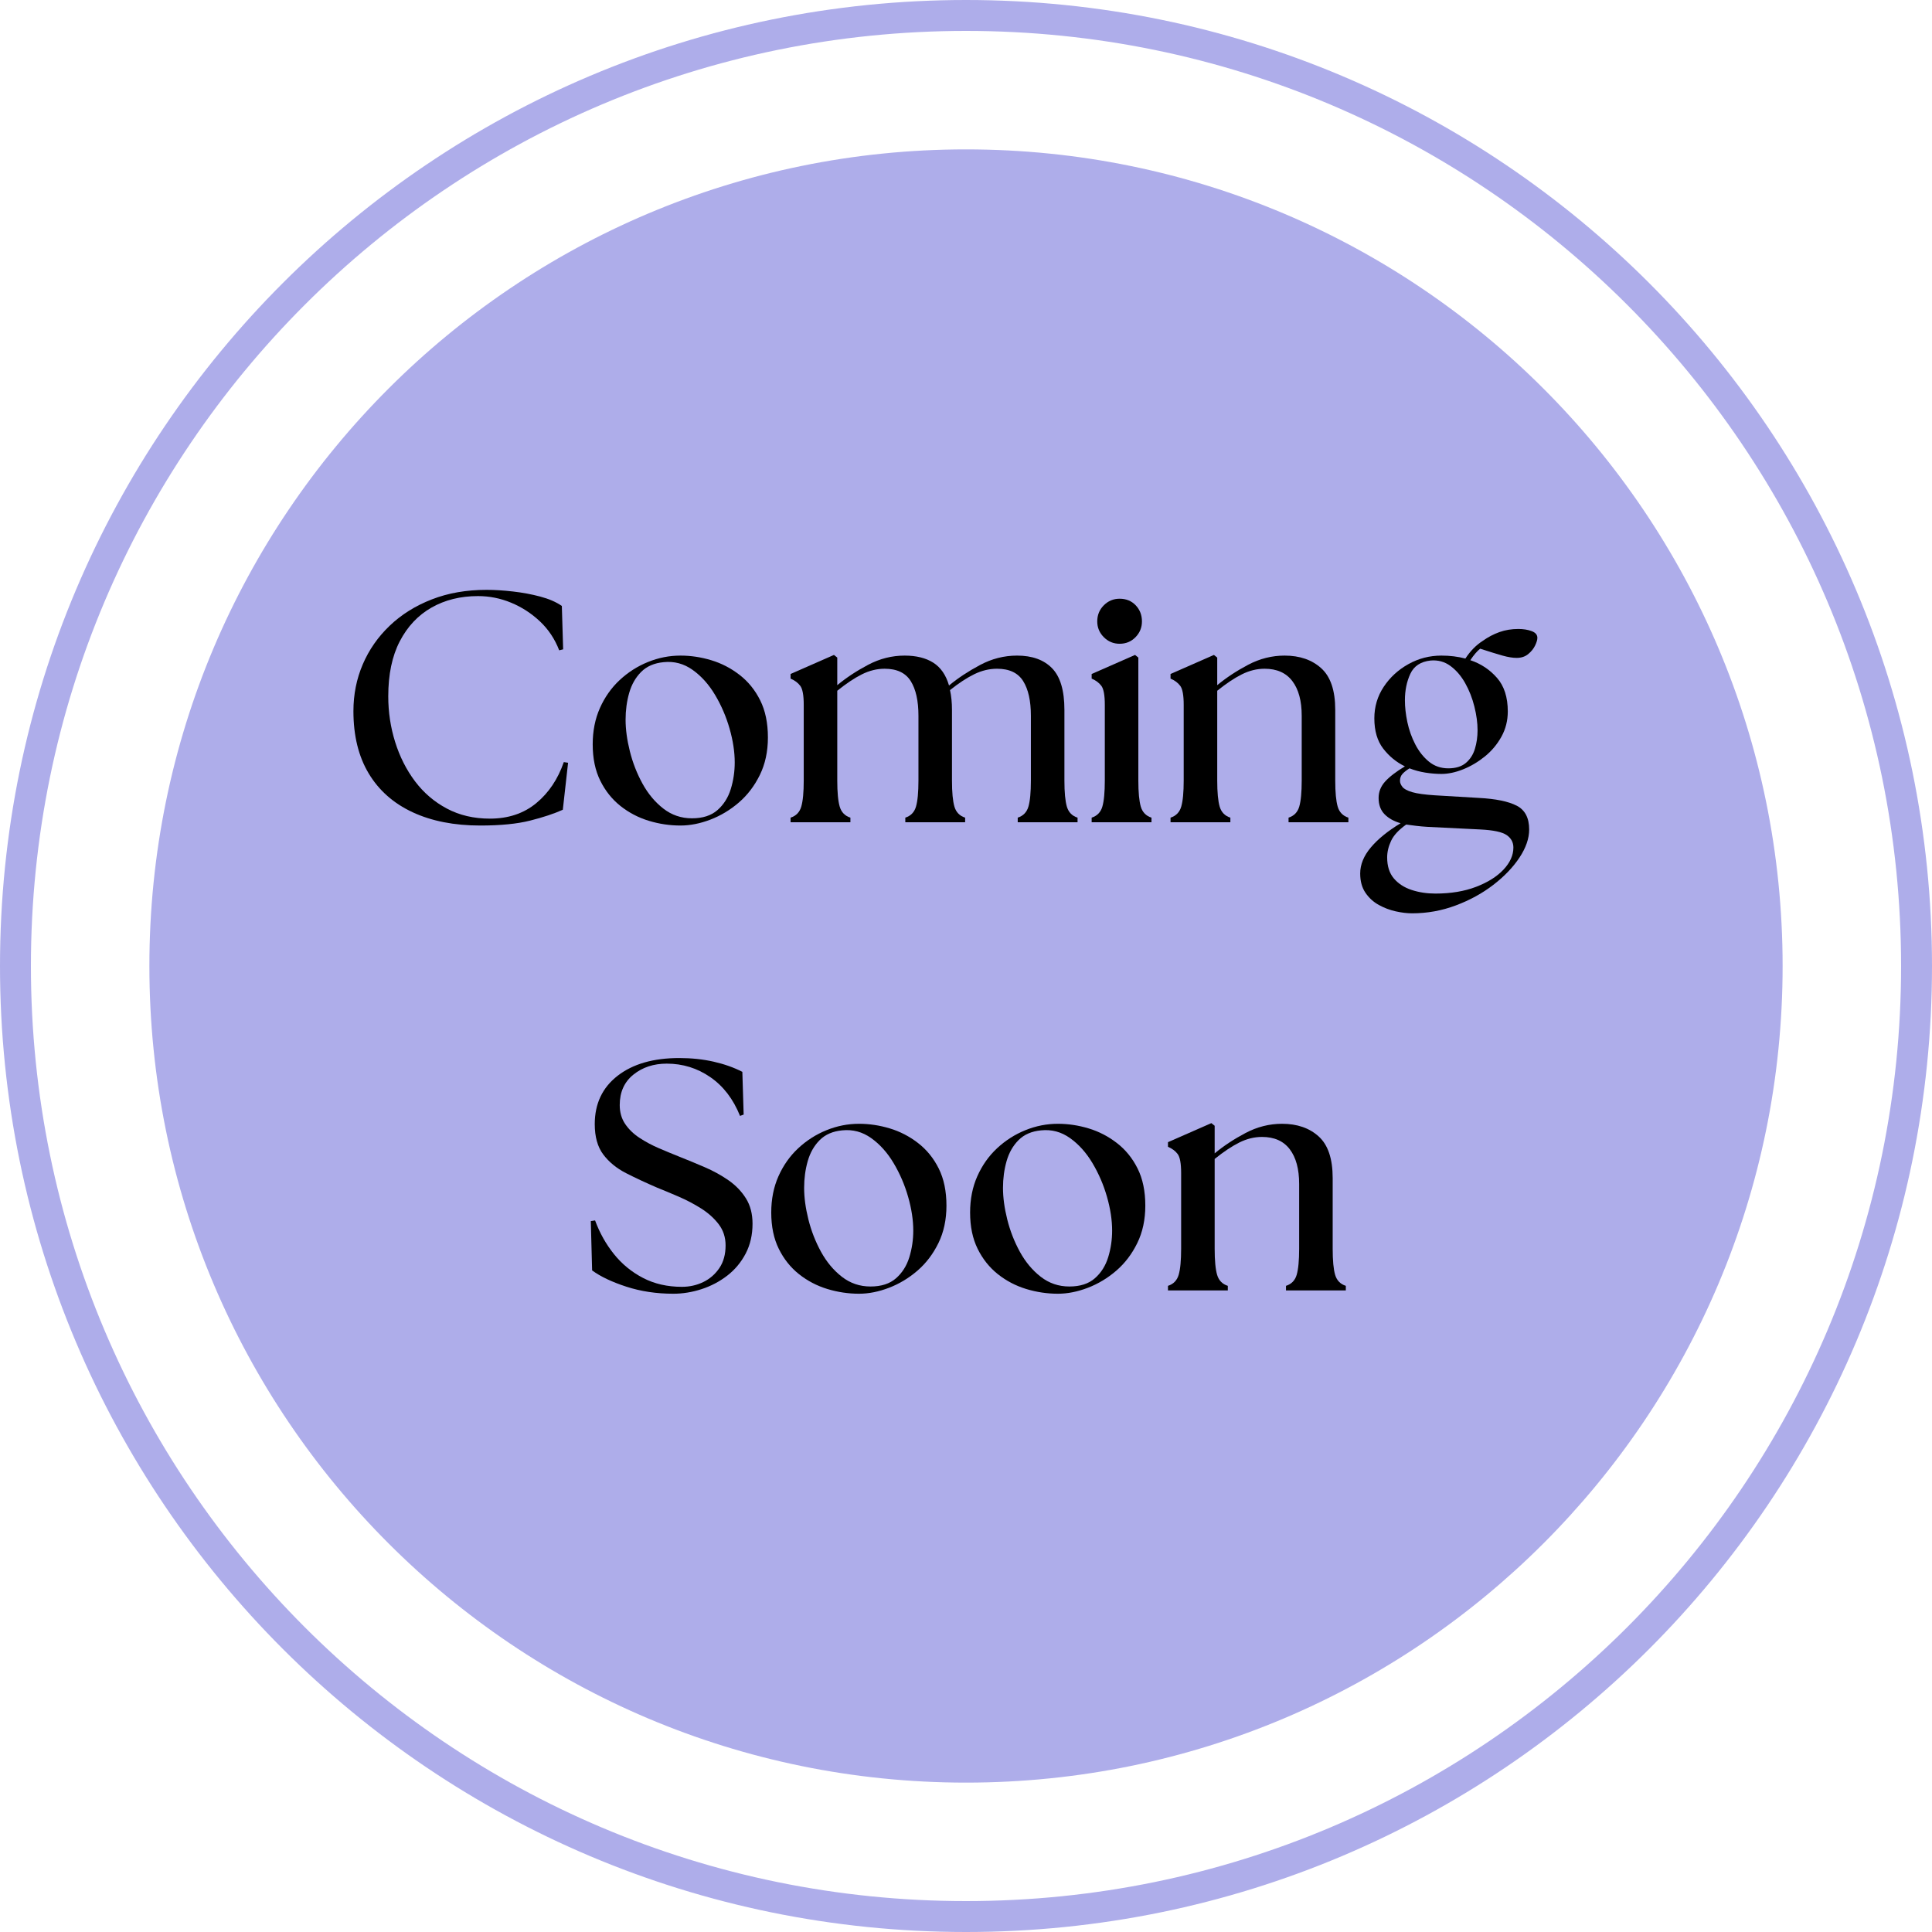
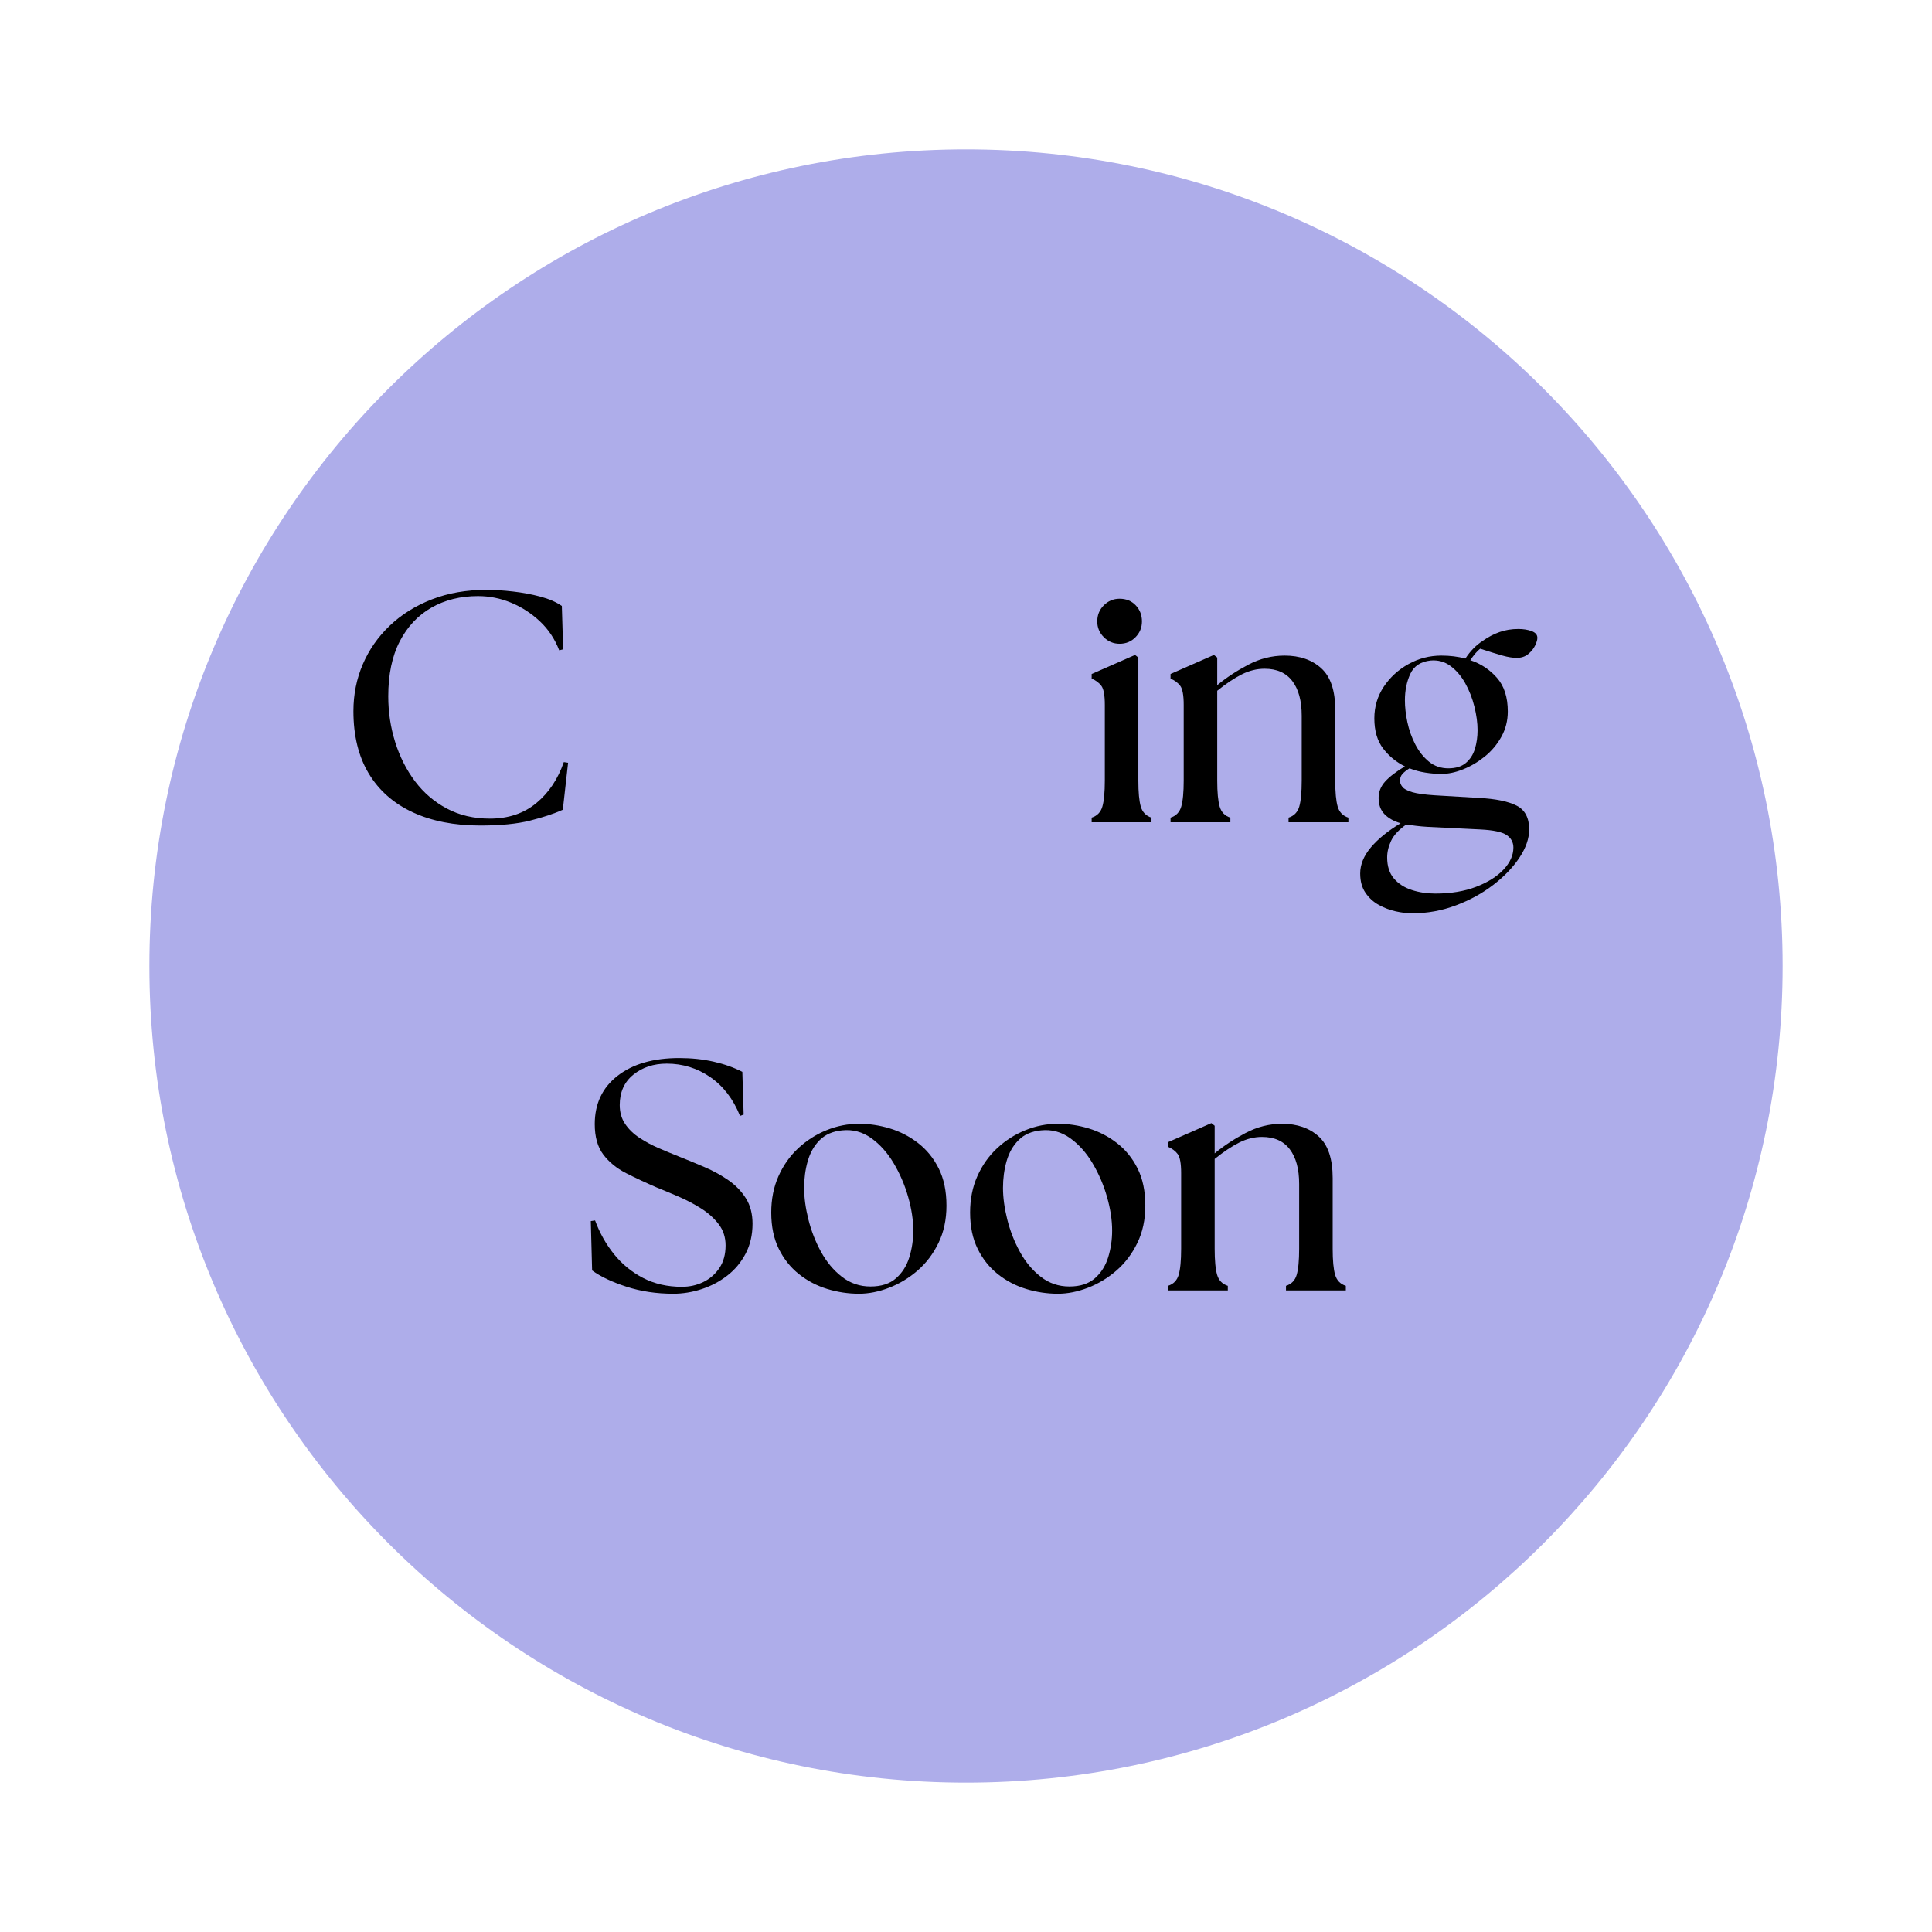
<svg xmlns="http://www.w3.org/2000/svg" width="2000" viewBox="0 0 1500 1500" height="2000" preserveAspectRatio="xMidYMid meet">
  <defs>
    <g />
    <clipPath id="60bcb25a72">
-       <path d="M 750 0 C 335.785 0 0 335.785 0 750 C 0 1164.215 335.785 1500 750 1500 C 1164.215 1500 1500 1164.215 1500 750 C 1500 335.785 1164.215 0 750 0 Z M 750 0 " clip-rule="nonzero" />
-     </clipPath>
+       </clipPath>
    <clipPath id="616fb311c4">
      <path d="M 115.98 115.98 L 1384.02 115.98 L 1384.02 1384.02 L 115.98 1384.02 Z M 115.98 115.98 " clip-rule="nonzero" />
    </clipPath>
    <clipPath id="5af1379758">
      <path d="M 750 115.98 C 399.84 115.98 115.98 399.84 115.98 750 C 115.98 1100.16 399.84 1384.02 750 1384.02 C 1100.16 1384.02 1384.02 1100.16 1384.02 750 C 1384.02 399.84 1100.16 115.98 750 115.98 Z M 750 115.98 " clip-rule="nonzero" />
    </clipPath>
  </defs>
  <g clip-path="url(#60bcb25a72)">
-     <path stroke-linecap="butt" transform="matrix(0.75, 0, 0, 0.75, 0, -0)" fill="none" stroke-linejoin="miter" d="M 1000 0 C 447.714 0 -0 447.714 -0 1000 C -0 1552.287 447.714 2000 1000 2000 C 1552.286 2000 2000 1552.287 2000 1000 C 2000 447.714 1552.286 0 1000 0 Z M 1000 0 " stroke="#aeadea" stroke-width="64" stroke-opacity="1" stroke-miterlimit="4" />
-   </g>
+     </g>
  <g clip-path="url(#616fb311c4)">
    <g clip-path="url(#5af1379758)">
      <path fill="#aeadea" d="M 115.98 115.98 L 1384.02 115.98 L 1384.02 1384.02 L 115.98 1384.02 Z M 115.98 115.98 " fill-opacity="1" fill-rule="nonzero" />
    </g>
  </g>
  <g fill="#000000" fill-opacity="1">
    <g transform="translate(260.615, 638.394)">
      <g>
        <path d="M 112.297 2.547 C 92.047 2.547 74.52 -0.895 59.719 -7.781 C 44.914 -14.676 33.555 -24.711 25.641 -37.891 C 17.734 -51.078 13.781 -67.203 13.781 -86.266 C 13.781 -99.191 16.203 -111.312 21.047 -122.625 C 25.898 -133.945 32.879 -143.945 41.984 -152.625 C 51.086 -161.301 61.977 -168.102 74.656 -173.031 C 87.332 -177.969 101.492 -180.438 117.141 -180.438 C 123.441 -180.438 130.289 -180.008 137.688 -179.156 C 145.094 -178.312 152.156 -176.992 158.875 -175.203 C 165.594 -173.422 171.164 -171 175.594 -167.938 L 176.609 -134.25 L 173.547 -133.484 C 170.141 -142.328 165.117 -149.852 158.484 -156.062 C 151.848 -162.27 144.406 -167.078 136.156 -170.484 C 127.906 -173.891 119.359 -175.594 110.516 -175.594 C 96.898 -175.594 84.859 -172.613 74.391 -166.656 C 63.93 -160.695 55.723 -151.973 49.766 -140.484 C 43.805 -129.004 40.828 -114.758 40.828 -97.75 C 40.828 -85.5 42.613 -73.672 46.188 -62.266 C 49.758 -50.867 54.906 -40.703 61.625 -31.766 C 68.352 -22.836 76.609 -15.781 86.391 -10.594 C 96.172 -5.406 107.273 -2.812 119.703 -2.812 C 133.992 -2.812 145.988 -6.805 155.688 -14.797 C 165.383 -22.797 172.531 -33.43 177.125 -46.703 L 180.438 -46.188 L 176.359 -9.703 C 169.547 -6.641 161.078 -3.832 150.953 -1.281 C 140.836 1.27 127.953 2.547 112.297 2.547 Z M 112.297 2.547 " />
      </g>
    </g>
  </g>
  <g fill="#000000" fill-opacity="1">
    <g transform="translate(452.266, 638.394)">
      <g>
-         <path d="M 76.062 2.547 C 67.719 2.547 59.504 1.316 51.422 -1.141 C 43.336 -3.609 36.02 -7.438 29.469 -12.625 C 22.926 -17.82 17.695 -24.375 13.781 -32.281 C 9.863 -40.195 7.906 -49.598 7.906 -60.484 C 7.906 -70.867 9.773 -80.27 13.516 -88.688 C 17.266 -97.113 22.367 -104.344 28.828 -110.375 C 35.297 -116.414 42.613 -121.094 50.781 -124.406 C 58.945 -127.727 67.375 -129.391 76.062 -129.391 C 84.051 -129.391 92 -128.195 99.906 -125.812 C 107.82 -123.438 115.141 -119.656 121.859 -114.469 C 128.586 -109.281 133.945 -102.688 137.938 -94.688 C 141.938 -86.688 143.938 -77.07 143.938 -65.844 C 143.938 -54.957 141.852 -45.258 137.688 -36.75 C 133.52 -28.238 128.078 -21.094 121.359 -15.312 C 114.641 -9.531 107.281 -5.109 99.281 -2.047 C 91.281 1.016 83.539 2.547 76.062 2.547 Z M 33.438 -79.625 C 33.438 -72.145 34.539 -63.977 36.75 -55.125 C 38.957 -46.281 42.227 -37.898 46.562 -29.984 C 50.906 -22.078 56.312 -15.613 62.781 -10.594 C 69.25 -5.57 76.648 -3.062 84.984 -3.062 C 93.328 -3.062 99.922 -5.188 104.766 -9.438 C 109.617 -13.695 113.066 -19.145 115.109 -25.781 C 117.148 -32.414 118.172 -39.305 118.172 -46.453 C 118.172 -54.617 116.848 -63.336 114.203 -72.609 C 111.566 -81.879 107.82 -90.598 102.969 -98.766 C 98.125 -106.93 92.301 -113.438 85.5 -118.281 C 78.695 -123.133 71.207 -125.141 63.031 -124.297 C 55.719 -123.609 49.891 -121.094 45.547 -116.75 C 41.211 -112.414 38.109 -106.973 36.234 -100.422 C 34.367 -93.879 33.438 -86.945 33.438 -79.625 Z M 33.438 -79.625 " />
-       </g>
+         </g>
    </g>
  </g>
  <g fill="#000000" fill-opacity="1">
    <g transform="translate(606.659, 638.394)">
      <g>
-         <path d="M 7.141 0 L 7.141 -3.578 C 11.398 -4.93 14.164 -7.773 15.438 -12.109 C 16.719 -16.453 17.359 -23.219 17.359 -32.406 L 17.359 -91.109 C 17.359 -98.598 16.461 -103.531 14.672 -105.906 C 12.891 -108.289 10.379 -110.164 7.141 -111.531 L 7.141 -115.109 L 40.828 -129.906 L 43.391 -127.859 L 43.391 -106.422 C 50.359 -112.211 58.352 -117.488 67.375 -122.25 C 76.395 -127.008 85.836 -129.391 95.703 -129.391 C 104.723 -129.391 112.125 -127.562 117.906 -123.906 C 123.695 -120.25 127.781 -114.336 130.156 -106.172 C 137.133 -111.953 145.176 -117.266 154.281 -122.109 C 163.383 -126.961 172.953 -129.391 182.984 -129.391 C 194.734 -129.391 203.797 -126.113 210.172 -119.562 C 216.555 -113.02 219.75 -102.258 219.75 -87.281 L 219.75 -32.406 C 219.75 -23.219 220.383 -16.453 221.656 -12.109 C 222.938 -7.773 225.703 -4.93 229.953 -3.578 L 229.953 0 L 183.5 0 L 183.5 -3.578 C 187.75 -4.93 190.516 -7.773 191.797 -12.109 C 193.078 -16.453 193.719 -23.219 193.719 -32.406 L 193.719 -82.688 C 193.719 -94.258 191.719 -103.234 187.719 -109.609 C 183.719 -115.992 176.953 -119.188 167.422 -119.188 C 161.461 -119.188 155.594 -117.781 149.812 -114.969 C 144.031 -112.164 137.734 -108.039 130.922 -102.594 C 131.941 -98 132.453 -92.895 132.453 -87.281 L 132.453 -32.406 C 132.453 -23.219 133.086 -16.453 134.359 -12.109 C 135.641 -7.773 138.41 -4.93 142.672 -3.578 L 142.672 0 L 96.219 0 L 96.219 -3.578 C 100.469 -4.93 103.227 -7.773 104.5 -12.109 C 105.781 -16.453 106.422 -23.219 106.422 -32.406 L 106.422 -82.688 C 106.422 -94.258 104.422 -103.234 100.422 -109.609 C 96.43 -115.992 89.672 -119.188 80.141 -119.188 C 74.18 -119.188 68.305 -117.738 62.516 -114.844 C 56.734 -111.957 50.359 -107.707 43.391 -102.094 L 43.391 -32.406 C 43.391 -23.219 44.023 -16.453 45.297 -12.109 C 46.578 -7.773 49.344 -4.93 53.594 -3.578 L 53.594 0 Z M 7.141 0 " />
-       </g>
+         </g>
    </g>
  </g>
  <g fill="#000000" fill-opacity="1">
    <g transform="translate(840.417, 638.394)">
      <g>
        <path d="M 7.141 0 L 7.141 -3.578 C 11.398 -4.93 14.164 -7.773 15.438 -12.109 C 16.719 -16.453 17.359 -23.219 17.359 -32.406 L 17.359 -91.109 C 17.359 -98.598 16.461 -103.531 14.672 -105.906 C 12.891 -108.289 10.379 -110.164 7.141 -111.531 L 7.141 -115.109 L 40.828 -129.906 L 43.391 -127.859 L 43.391 -32.406 C 43.391 -23.219 44.023 -16.453 45.297 -12.109 C 46.578 -7.773 49.344 -4.93 53.594 -3.578 L 53.594 0 Z M 11.484 -155.938 C 11.484 -160.875 13.18 -165.039 16.578 -168.438 C 19.984 -171.844 24.07 -173.547 28.844 -173.547 C 33.945 -173.547 38.113 -171.844 41.344 -168.438 C 44.57 -165.039 46.188 -160.875 46.188 -155.938 C 46.188 -151.176 44.523 -147.094 41.203 -143.688 C 37.891 -140.281 33.77 -138.578 28.844 -138.578 C 24.07 -138.578 19.984 -140.281 16.578 -143.688 C 13.18 -147.094 11.484 -151.176 11.484 -155.938 Z M 11.484 -155.938 " />
      </g>
    </g>
  </g>
  <g fill="#000000" fill-opacity="1">
    <g transform="translate(901.663, 638.394)">
      <g>
        <path d="M 7.141 0 L 7.141 -3.578 C 11.398 -4.93 14.164 -7.773 15.438 -12.109 C 16.719 -16.453 17.359 -23.219 17.359 -32.406 L 17.359 -91.109 C 17.359 -98.598 16.461 -103.531 14.672 -105.906 C 12.891 -108.289 10.379 -110.164 7.141 -111.531 L 7.141 -115.109 L 40.828 -129.906 L 43.391 -127.859 L 43.391 -106.422 C 50.359 -112.211 58.352 -117.488 67.375 -122.25 C 76.395 -127.008 85.836 -129.391 95.703 -129.391 C 107.441 -129.391 116.926 -126.113 124.156 -119.562 C 131.395 -113.02 135.016 -102.258 135.016 -87.281 L 135.016 -32.406 C 135.016 -23.219 135.648 -16.453 136.922 -12.109 C 138.203 -7.773 140.969 -4.93 145.219 -3.578 L 145.219 0 L 98.766 0 L 98.766 -3.578 C 103.023 -4.93 105.789 -7.773 107.062 -12.109 C 108.344 -16.453 108.984 -23.219 108.984 -32.406 L 108.984 -82.688 C 108.984 -94.258 106.555 -103.234 101.703 -109.609 C 96.859 -115.992 89.672 -119.188 80.141 -119.188 C 74.18 -119.188 68.305 -117.738 62.516 -114.844 C 56.734 -111.957 50.359 -107.707 43.391 -102.094 L 43.391 -32.406 C 43.391 -23.219 44.023 -16.453 45.297 -12.109 C 46.578 -7.773 49.344 -4.93 53.594 -3.578 L 53.594 0 Z M 7.141 0 " />
      </g>
    </g>
  </g>
  <g fill="#000000" fill-opacity="1">
    <g transform="translate(1051.973, 638.394)">
      <g>
        <path d="M 44.406 70.703 C 40.488 70.703 36.234 70.191 31.641 69.172 C 27.047 68.148 22.664 66.488 18.5 64.188 C 14.332 61.883 10.883 58.734 8.156 54.734 C 5.438 50.742 4.078 45.77 4.078 39.812 C 4.078 32.832 6.844 26.066 12.375 19.516 C 17.906 12.973 25.602 6.723 35.469 0.766 C 30.195 -0.766 26.031 -3.102 22.969 -6.25 C 19.906 -9.395 18.375 -13.609 18.375 -18.891 C 18.375 -23.648 20.07 -27.898 23.469 -31.641 C 26.875 -35.391 31.984 -39.305 38.797 -43.391 C 32.16 -46.617 26.547 -51.211 21.953 -57.172 C 17.359 -63.129 15.062 -70.957 15.062 -80.656 C 15.062 -89.664 17.484 -97.828 22.328 -105.141 C 27.18 -112.461 33.562 -118.332 41.469 -122.75 C 49.383 -127.176 57.938 -129.391 67.125 -129.391 C 73.758 -129.391 79.969 -128.625 85.75 -127.094 C 89.5 -132.883 94.008 -137.477 99.281 -140.875 C 103.363 -143.77 107.66 -146.023 112.172 -147.641 C 116.68 -149.254 121.57 -150.062 126.844 -150.062 C 130.758 -150.062 134.203 -149.508 137.172 -148.406 C 140.148 -147.301 141.641 -145.555 141.641 -143.172 C 141.641 -141.641 141.047 -139.641 139.859 -137.172 C 138.672 -134.711 136.883 -132.504 134.5 -130.547 C 132.113 -128.586 129.133 -127.609 125.562 -127.609 C 122.5 -127.609 118.844 -128.203 114.594 -129.391 C 110.344 -130.586 104.555 -132.375 97.234 -134.75 C 94.859 -132.883 92.305 -129.91 89.578 -125.828 C 97.742 -123.098 104.633 -118.539 110.25 -112.156 C 115.863 -105.781 118.672 -97.066 118.672 -86.016 C 118.672 -78.867 117.008 -72.316 113.688 -66.359 C 110.375 -60.398 106.082 -55.289 100.812 -51.031 C 95.539 -46.781 89.926 -43.461 83.969 -41.078 C 78.008 -38.703 72.395 -37.516 67.125 -37.516 C 63.207 -37.516 59.078 -37.852 54.734 -38.531 C 50.398 -39.219 46.273 -40.328 42.359 -41.859 C 40.148 -40.492 38.363 -39.086 37 -37.641 C 35.645 -36.191 34.969 -34.363 34.969 -32.156 C 34.969 -30.625 35.602 -29.051 36.875 -27.438 C 38.156 -25.82 40.707 -24.457 44.531 -23.344 C 48.363 -22.238 54.191 -21.43 62.016 -20.922 L 96.219 -18.891 C 109.32 -18.203 119.102 -16.195 125.562 -12.875 C 132.031 -9.562 135.266 -3.398 135.266 5.609 C 135.266 12.586 132.754 19.863 127.734 27.438 C 122.711 35.008 115.945 42.066 107.438 48.609 C 98.938 55.16 89.238 60.477 78.344 64.562 C 67.457 68.656 56.145 70.703 44.406 70.703 Z M 25.016 27.312 C 25.016 34.113 26.754 39.555 30.234 43.641 C 33.723 47.723 38.316 50.695 44.016 52.562 C 49.723 54.438 55.895 55.375 62.531 55.375 C 74.438 55.375 84.941 53.629 94.047 50.141 C 103.148 46.66 110.254 42.195 115.359 36.75 C 120.461 31.301 123.016 25.602 123.016 19.656 C 123.016 15.57 121.27 12.336 117.781 9.953 C 114.289 7.566 107.531 6.117 97.5 5.609 L 56.406 3.578 C 53.344 3.398 50.406 3.141 47.594 2.797 C 44.789 2.461 42.195 2.125 39.812 1.781 C 34.031 5.863 30.117 10.07 28.078 14.406 C 26.035 18.75 25.016 23.051 25.016 27.312 Z M 38.797 -94.688 C 38.797 -89.414 39.43 -83.758 40.703 -77.719 C 41.984 -71.676 44.023 -65.93 46.828 -60.484 C 49.641 -55.035 53.172 -50.566 57.422 -47.078 C 61.672 -43.598 66.691 -41.859 72.484 -41.859 C 78.266 -41.859 82.812 -43.258 86.125 -46.062 C 89.445 -48.875 91.789 -52.531 93.156 -57.031 C 94.52 -61.539 95.203 -66.352 95.203 -71.469 C 95.203 -77.082 94.391 -83.16 92.766 -89.703 C 91.148 -96.254 88.77 -102.336 85.625 -107.953 C 82.477 -113.566 78.648 -118.031 74.141 -121.344 C 69.629 -124.664 64.484 -126.07 58.703 -125.562 C 51.047 -124.719 45.812 -121.273 43 -115.234 C 40.195 -109.191 38.797 -102.344 38.797 -94.688 Z M 38.797 -94.688 " />
      </g>
    </g>
  </g>
  <g fill="#000000" fill-opacity="1">
    <g transform="translate(1188.267, 638.394)">
      <g />
    </g>
  </g>
  <g fill="#000000" fill-opacity="1">
    <g transform="translate(449.765, 1001.899)">
      <g>
        <path d="M 73 2.547 C 59.895 2.547 47.727 0.719 36.5 -2.938 C 25.27 -6.594 16.422 -10.801 9.953 -15.562 L 8.938 -53.844 L 12.25 -54.359 C 15.82 -44.66 20.711 -35.941 26.922 -28.203 C 33.129 -20.461 40.656 -14.297 49.5 -9.703 C 58.352 -5.109 68.395 -2.812 79.625 -2.812 C 85.582 -2.812 91.113 -4.039 96.219 -6.5 C 101.32 -8.969 105.488 -12.582 108.719 -17.344 C 111.957 -22.113 113.578 -27.988 113.578 -34.969 C 113.578 -41.258 111.789 -46.742 108.219 -51.422 C 104.645 -56.098 100.094 -60.18 94.562 -63.672 C 89.031 -67.16 83.203 -70.223 77.078 -72.859 C 70.953 -75.504 65.336 -77.848 60.234 -79.891 C 51.555 -83.629 43.555 -87.367 36.234 -91.109 C 28.922 -94.859 23.051 -99.664 18.625 -105.531 C 14.207 -111.406 12 -119.273 12 -129.141 C 12 -144.961 17.91 -157.469 29.734 -166.656 C 41.555 -175.844 57.508 -180.438 77.594 -180.438 C 87.113 -180.438 96 -179.5 104.25 -177.625 C 112.508 -175.758 119.957 -173.125 126.594 -169.719 L 127.609 -136.547 L 124.797 -135.516 C 119.523 -148.617 111.828 -158.656 101.703 -165.625 C 91.578 -172.602 80.305 -176.094 67.891 -176.094 C 57.68 -176.094 49.047 -173.242 41.984 -167.547 C 34.922 -161.848 31.391 -153.977 31.391 -143.938 C 31.391 -138.32 32.789 -133.43 35.594 -129.266 C 38.406 -125.098 42.148 -121.484 46.828 -118.422 C 51.504 -115.359 56.523 -112.676 61.891 -110.375 C 67.254 -108.082 72.488 -105.914 77.594 -103.875 C 84.051 -101.32 90.641 -98.598 97.359 -95.703 C 104.086 -92.816 110.258 -89.414 115.875 -85.5 C 121.488 -81.582 125.992 -76.898 129.391 -71.453 C 132.797 -66.016 134.5 -59.469 134.5 -51.812 C 134.5 -43.133 132.711 -35.391 129.141 -28.578 C 125.566 -21.773 120.801 -16.078 114.844 -11.484 C 108.895 -6.891 102.258 -3.398 94.938 -1.016 C 87.625 1.359 80.312 2.547 73 2.547 Z M 73 2.547 " />
      </g>
    </g>
  </g>
  <g fill="#000000" fill-opacity="1">
    <g transform="translate(590.887, 1001.899)">
      <g>
        <path d="M 76.062 2.547 C 67.719 2.547 59.504 1.316 51.422 -1.141 C 43.336 -3.609 36.02 -7.438 29.469 -12.625 C 22.926 -17.82 17.695 -24.375 13.781 -32.281 C 9.863 -40.195 7.906 -49.598 7.906 -60.484 C 7.906 -70.867 9.773 -80.27 13.516 -88.688 C 17.266 -97.113 22.367 -104.344 28.828 -110.375 C 35.297 -116.414 42.613 -121.094 50.781 -124.406 C 58.945 -127.727 67.375 -129.391 76.062 -129.391 C 84.051 -129.391 92 -128.195 99.906 -125.812 C 107.82 -123.438 115.141 -119.656 121.859 -114.469 C 128.586 -109.281 133.945 -102.688 137.938 -94.688 C 141.938 -86.688 143.938 -77.07 143.938 -65.844 C 143.938 -54.957 141.852 -45.258 137.688 -36.75 C 133.52 -28.238 128.078 -21.094 121.359 -15.312 C 114.641 -9.531 107.281 -5.109 99.281 -2.047 C 91.281 1.016 83.539 2.547 76.062 2.547 Z M 33.438 -79.625 C 33.438 -72.145 34.539 -63.977 36.75 -55.125 C 38.957 -46.281 42.227 -37.898 46.562 -29.984 C 50.906 -22.078 56.312 -15.613 62.781 -10.594 C 69.25 -5.57 76.648 -3.062 84.984 -3.062 C 93.328 -3.062 99.922 -5.188 104.766 -9.438 C 109.617 -13.695 113.066 -19.145 115.109 -25.781 C 117.148 -32.414 118.172 -39.305 118.172 -46.453 C 118.172 -54.617 116.848 -63.336 114.203 -72.609 C 111.566 -81.879 107.82 -90.598 102.969 -98.766 C 98.125 -106.93 92.301 -113.438 85.5 -118.281 C 78.695 -123.133 71.207 -125.141 63.031 -124.297 C 55.719 -123.609 49.891 -121.094 45.547 -116.75 C 41.211 -112.414 38.109 -106.973 36.234 -100.422 C 34.367 -93.879 33.438 -86.945 33.438 -79.625 Z M 33.438 -79.625 " />
      </g>
    </g>
  </g>
  <g fill="#000000" fill-opacity="1">
    <g transform="translate(745.28, 1001.899)">
      <g>
        <path d="M 76.062 2.547 C 67.719 2.547 59.504 1.316 51.422 -1.141 C 43.336 -3.609 36.02 -7.438 29.469 -12.625 C 22.926 -17.82 17.695 -24.375 13.781 -32.281 C 9.863 -40.195 7.906 -49.598 7.906 -60.484 C 7.906 -70.867 9.773 -80.27 13.516 -88.688 C 17.266 -97.113 22.367 -104.344 28.828 -110.375 C 35.297 -116.414 42.613 -121.094 50.781 -124.406 C 58.945 -127.727 67.375 -129.391 76.062 -129.391 C 84.051 -129.391 92 -128.195 99.906 -125.812 C 107.82 -123.438 115.141 -119.656 121.859 -114.469 C 128.586 -109.281 133.945 -102.688 137.938 -94.688 C 141.938 -86.688 143.938 -77.07 143.938 -65.844 C 143.938 -54.957 141.852 -45.258 137.688 -36.75 C 133.52 -28.238 128.078 -21.094 121.359 -15.312 C 114.641 -9.531 107.281 -5.109 99.281 -2.047 C 91.281 1.016 83.539 2.547 76.062 2.547 Z M 33.438 -79.625 C 33.438 -72.145 34.539 -63.977 36.75 -55.125 C 38.957 -46.281 42.227 -37.898 46.562 -29.984 C 50.906 -22.078 56.312 -15.613 62.781 -10.594 C 69.25 -5.57 76.648 -3.062 84.984 -3.062 C 93.328 -3.062 99.922 -5.188 104.766 -9.438 C 109.617 -13.695 113.066 -19.145 115.109 -25.781 C 117.148 -32.414 118.172 -39.305 118.172 -46.453 C 118.172 -54.617 116.848 -63.336 114.203 -72.609 C 111.566 -81.879 107.82 -90.598 102.969 -98.766 C 98.125 -106.93 92.301 -113.438 85.5 -118.281 C 78.695 -123.133 71.207 -125.141 63.031 -124.297 C 55.719 -123.609 49.891 -121.094 45.547 -116.75 C 41.211 -112.414 38.109 -106.973 36.234 -100.422 C 34.367 -93.879 33.438 -86.945 33.438 -79.625 Z M 33.438 -79.625 " />
      </g>
    </g>
  </g>
  <g fill="#000000" fill-opacity="1">
    <g transform="translate(899.672, 1001.899)">
      <g>
        <path d="M 7.141 0 L 7.141 -3.578 C 11.398 -4.93 14.164 -7.773 15.438 -12.109 C 16.719 -16.453 17.359 -23.219 17.359 -32.406 L 17.359 -91.109 C 17.359 -98.598 16.461 -103.531 14.672 -105.906 C 12.891 -108.289 10.379 -110.164 7.141 -111.531 L 7.141 -115.109 L 40.828 -129.906 L 43.391 -127.859 L 43.391 -106.422 C 50.359 -112.211 58.352 -117.488 67.375 -122.25 C 76.395 -127.008 85.836 -129.391 95.703 -129.391 C 107.441 -129.391 116.926 -126.113 124.156 -119.562 C 131.395 -113.02 135.016 -102.258 135.016 -87.281 L 135.016 -32.406 C 135.016 -23.219 135.648 -16.453 136.922 -12.109 C 138.203 -7.773 140.969 -4.93 145.219 -3.578 L 145.219 0 L 98.766 0 L 98.766 -3.578 C 103.023 -4.93 105.789 -7.773 107.062 -12.109 C 108.344 -16.453 108.984 -23.219 108.984 -32.406 L 108.984 -82.688 C 108.984 -94.258 106.555 -103.234 101.703 -109.609 C 96.859 -115.992 89.672 -119.188 80.141 -119.188 C 74.18 -119.188 68.305 -117.738 62.516 -114.844 C 56.734 -111.957 50.359 -107.707 43.391 -102.094 L 43.391 -32.406 C 43.391 -23.219 44.023 -16.453 45.297 -12.109 C 46.578 -7.773 49.344 -4.93 53.594 -3.578 L 53.594 0 Z M 7.141 0 " />
      </g>
    </g>
  </g>
</svg>